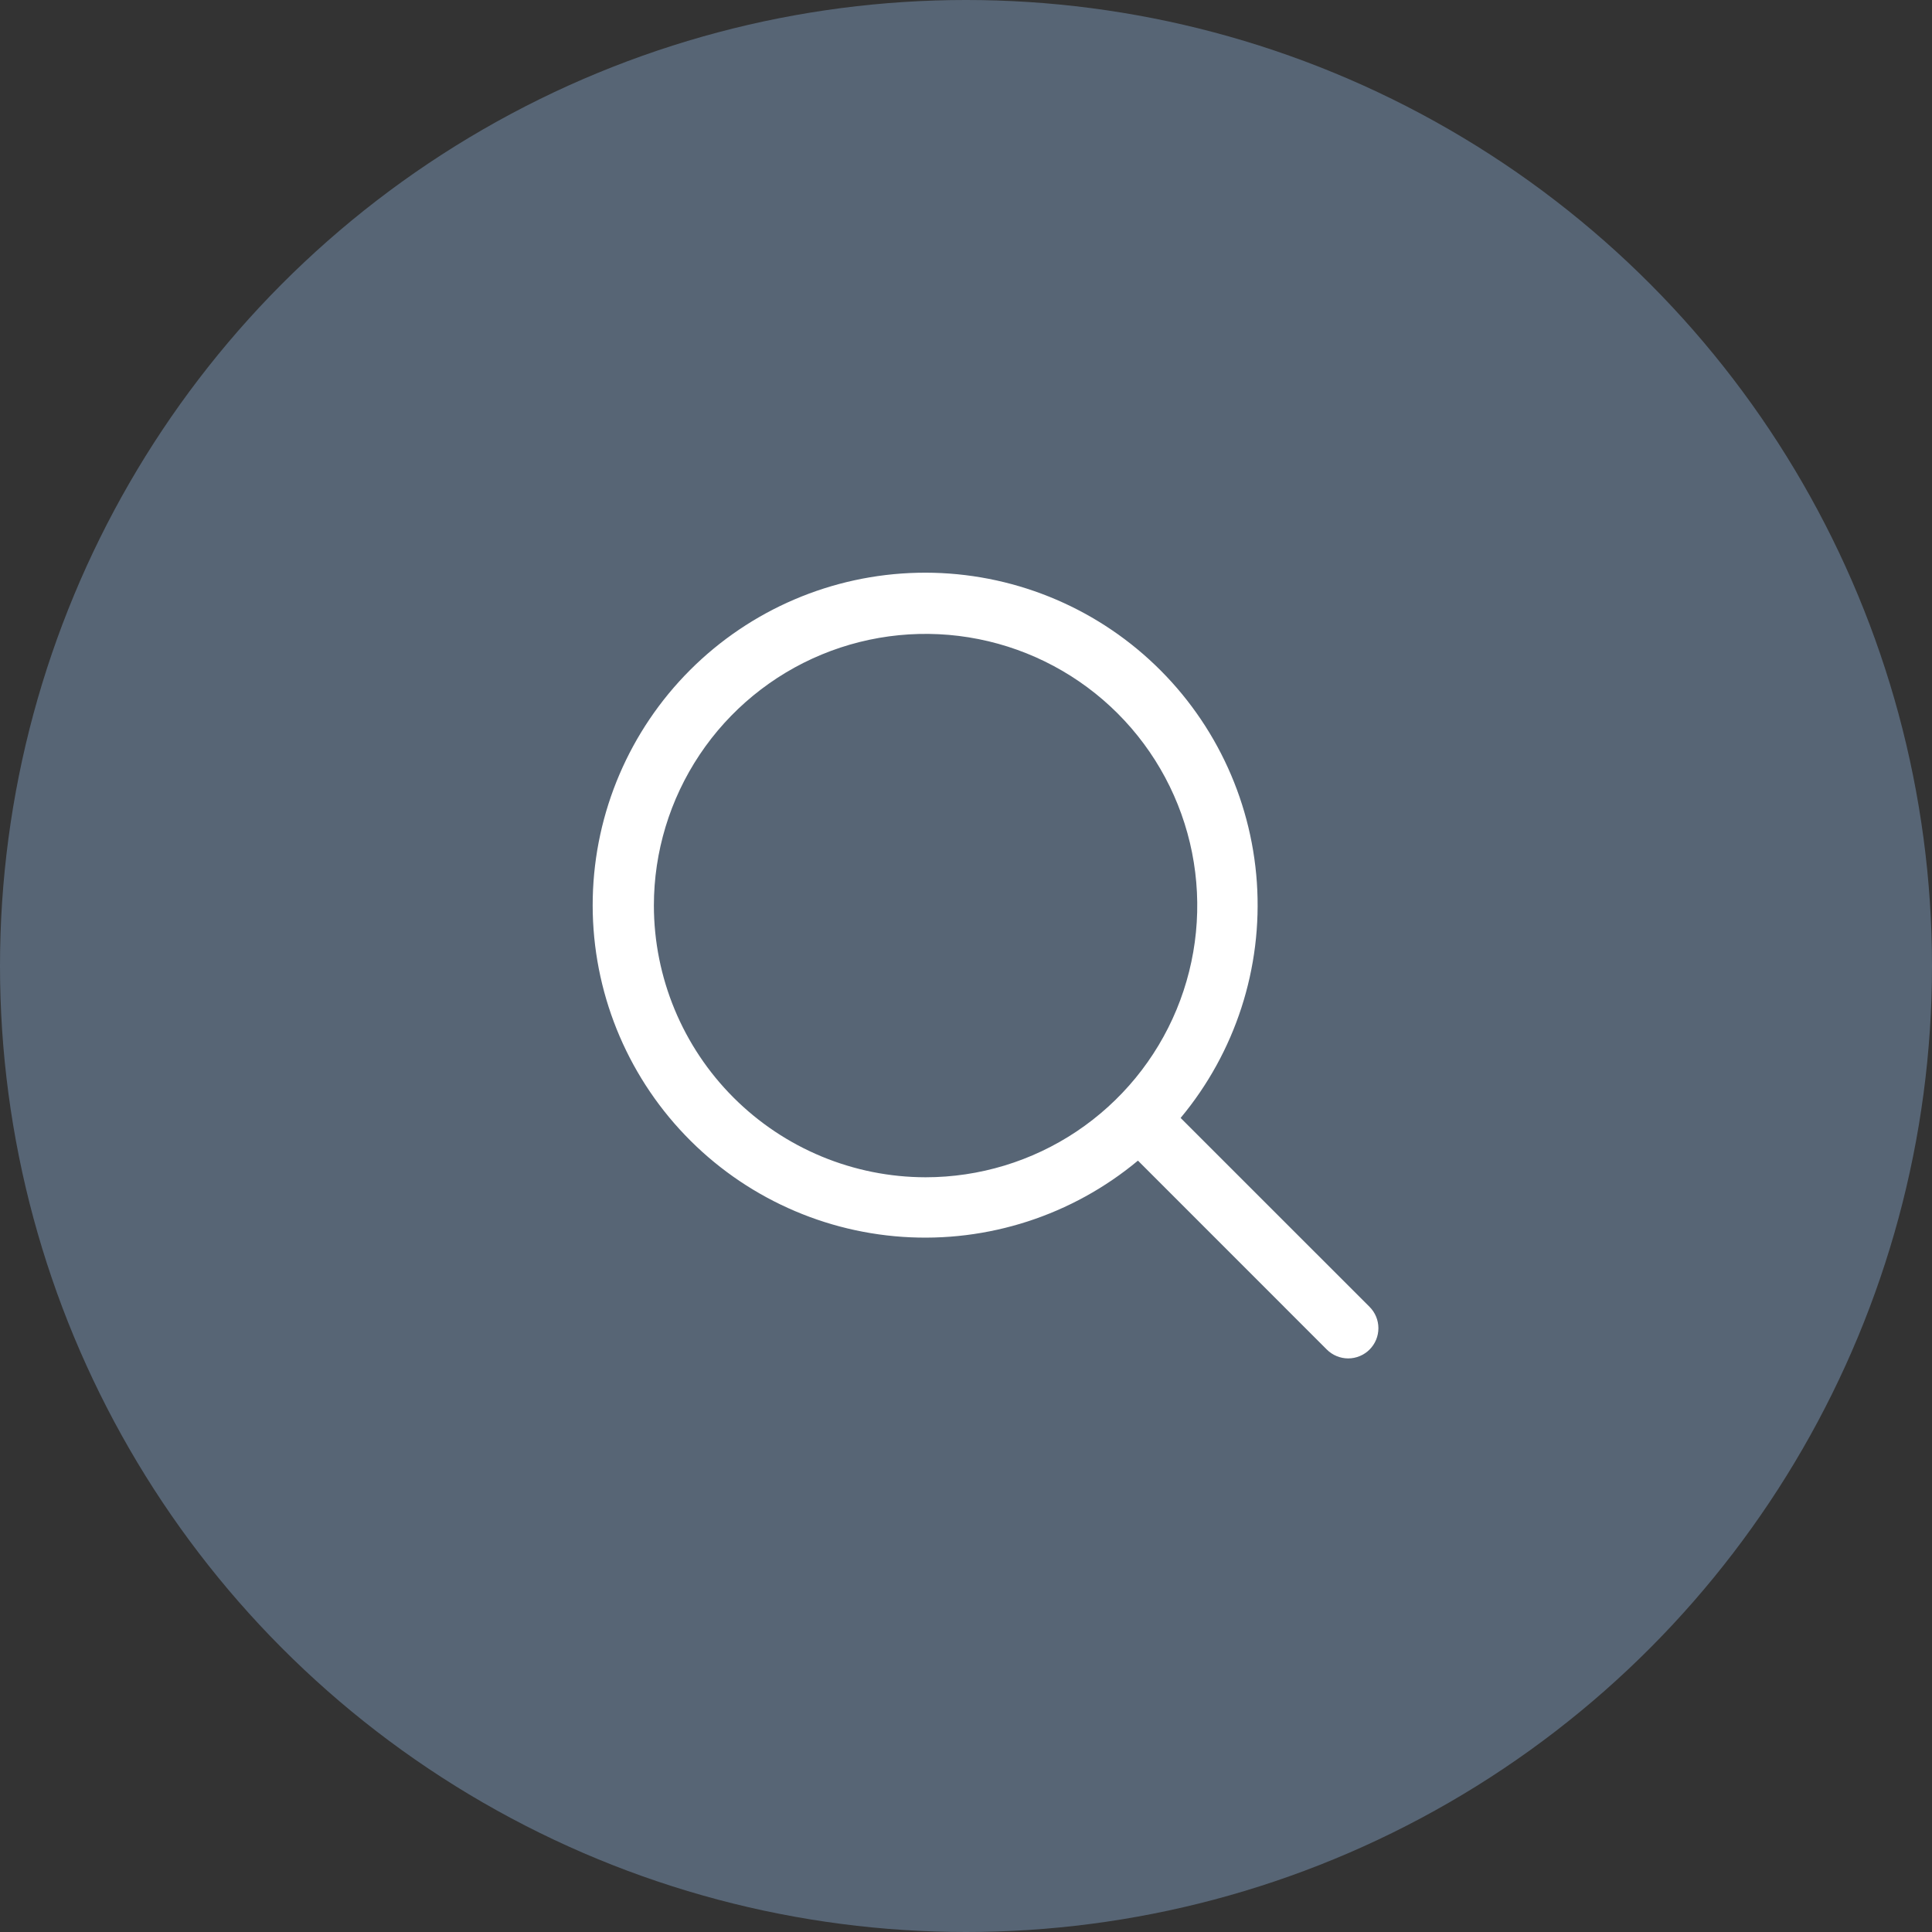
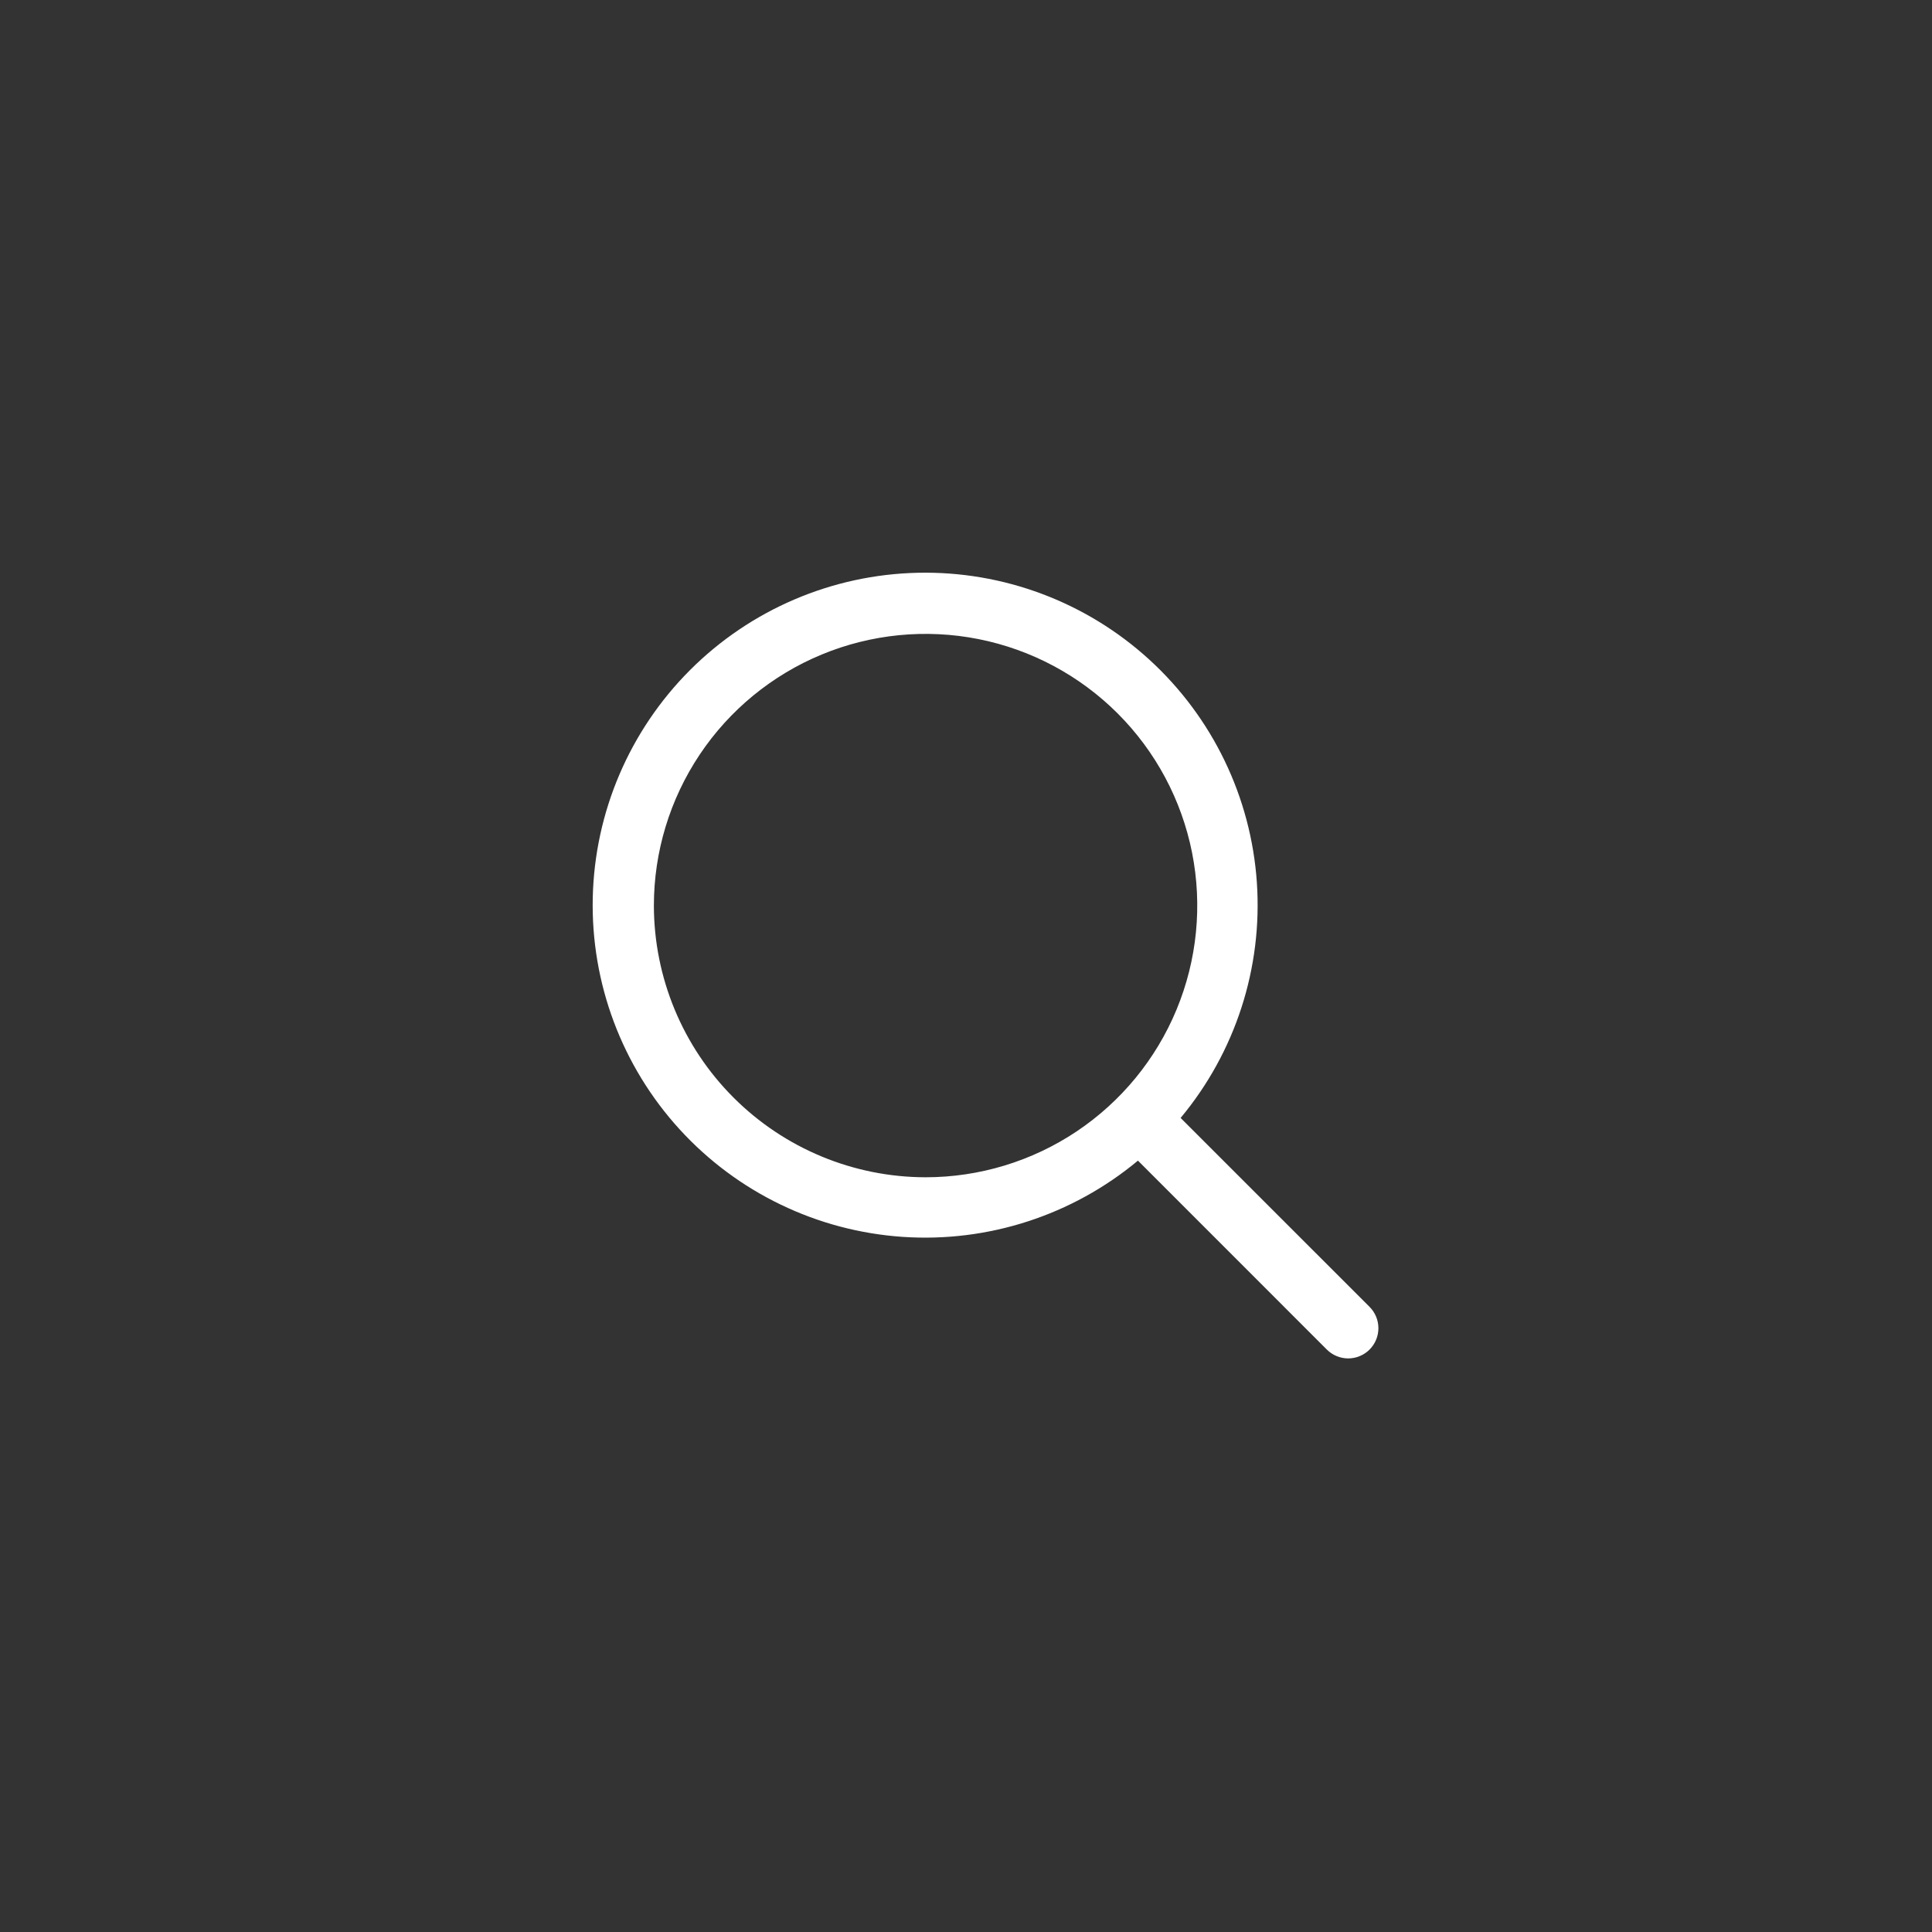
<svg xmlns="http://www.w3.org/2000/svg" width="107" height="107" viewBox="0 0 107 107" fill="none">
  <rect x="0" y="0" width="107" height="107" fill="#333333" stroke="none" />
-   <circle cx="53.5" cy="53.5" r="53.5" fill="#576575" />
  <path d="M75.85 72.377L65.386 61.915C68.419 58.274 69.931 53.604 69.609 48.876C69.286 44.148 67.153 39.727 63.653 36.532C60.154 33.337 55.557 31.614 50.819 31.722C46.082 31.829 41.568 33.759 38.217 37.11C34.867 40.461 32.937 44.974 32.829 49.712C32.721 54.45 34.444 59.046 37.639 62.546C40.834 66.045 45.256 68.178 49.984 68.501C54.711 68.824 59.382 67.312 63.023 64.279L73.484 74.743C73.64 74.898 73.824 75.021 74.027 75.105C74.23 75.189 74.448 75.233 74.667 75.233C74.887 75.233 75.105 75.189 75.307 75.105C75.51 75.021 75.695 74.898 75.85 74.743C76.005 74.587 76.129 74.403 76.213 74.2C76.297 73.997 76.34 73.779 76.34 73.56C76.34 73.34 76.297 73.123 76.213 72.92C76.129 72.717 76.005 72.532 75.85 72.377ZM36.214 50.154C36.214 47.178 37.097 44.269 38.75 41.794C40.403 39.32 42.753 37.391 45.503 36.252C48.252 35.113 51.278 34.815 54.197 35.396C57.115 35.976 59.796 37.41 61.901 39.514C64.005 41.618 65.438 44.299 66.019 47.218C66.599 50.137 66.301 53.162 65.162 55.912C64.024 58.661 62.095 61.011 59.621 62.665C57.146 64.318 54.237 65.201 51.261 65.201C47.272 65.196 43.447 63.609 40.626 60.788C37.805 57.968 36.219 54.143 36.214 50.154Z" fill="white" />
</svg>